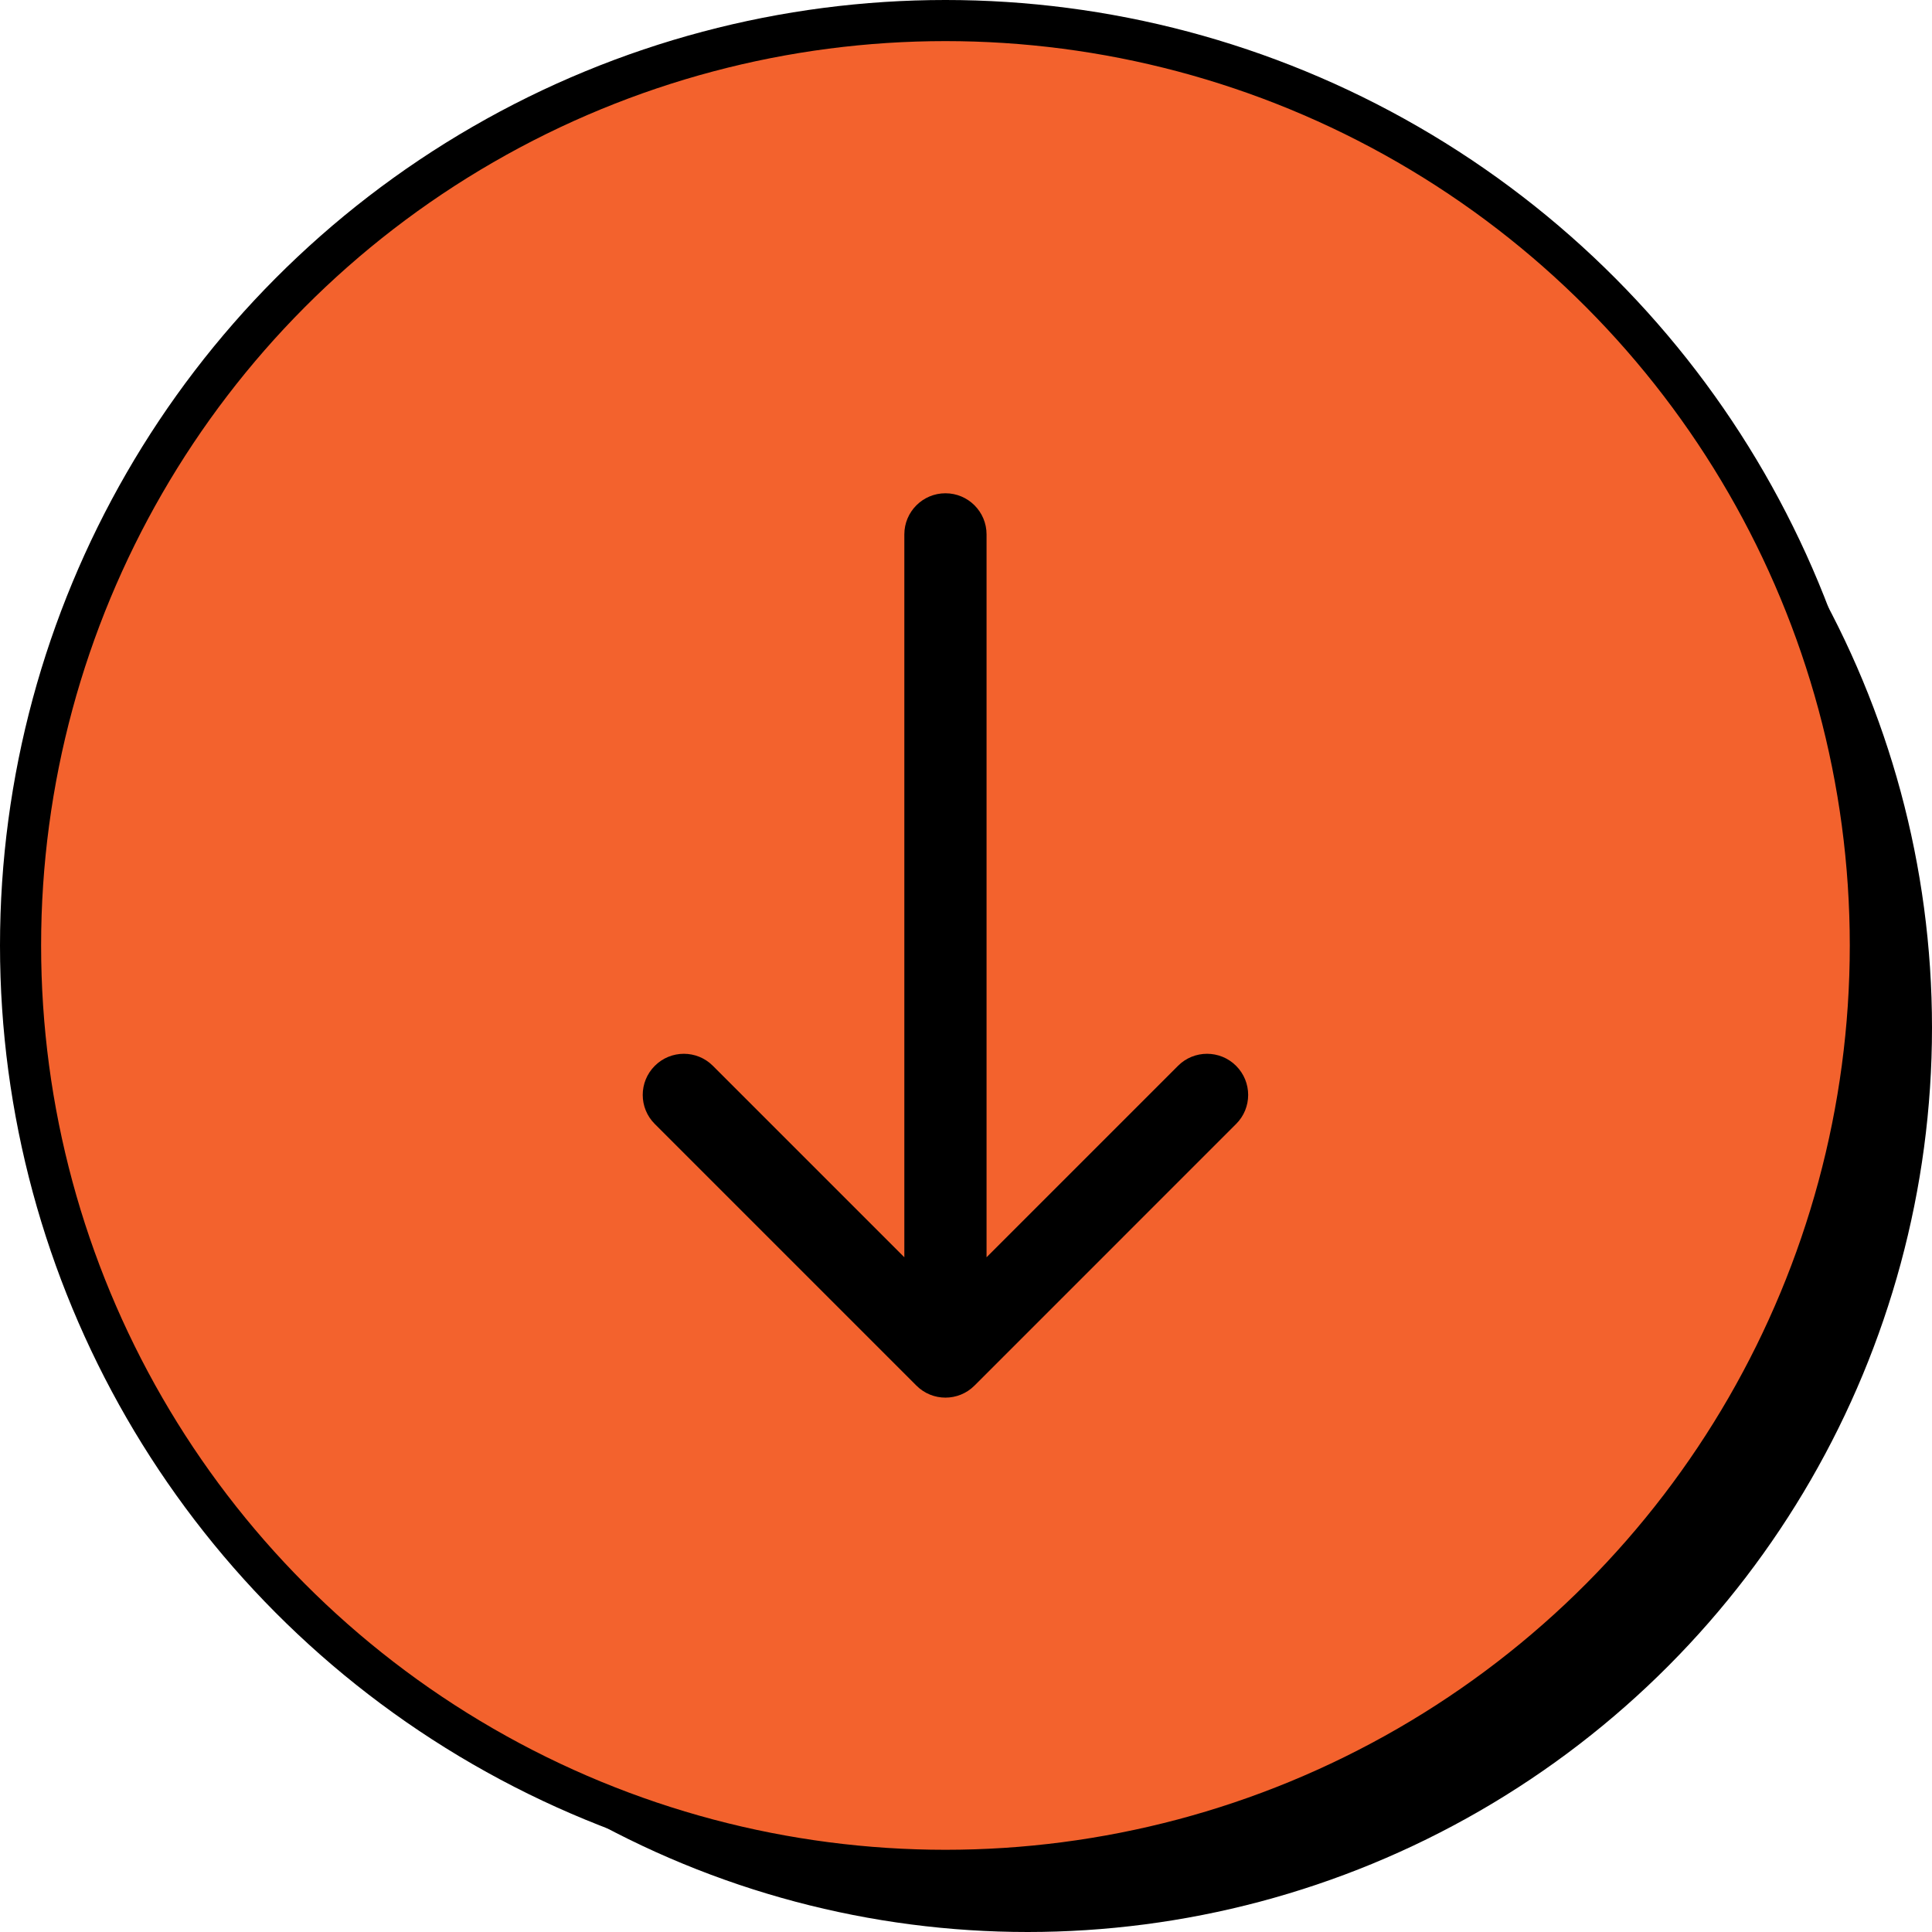
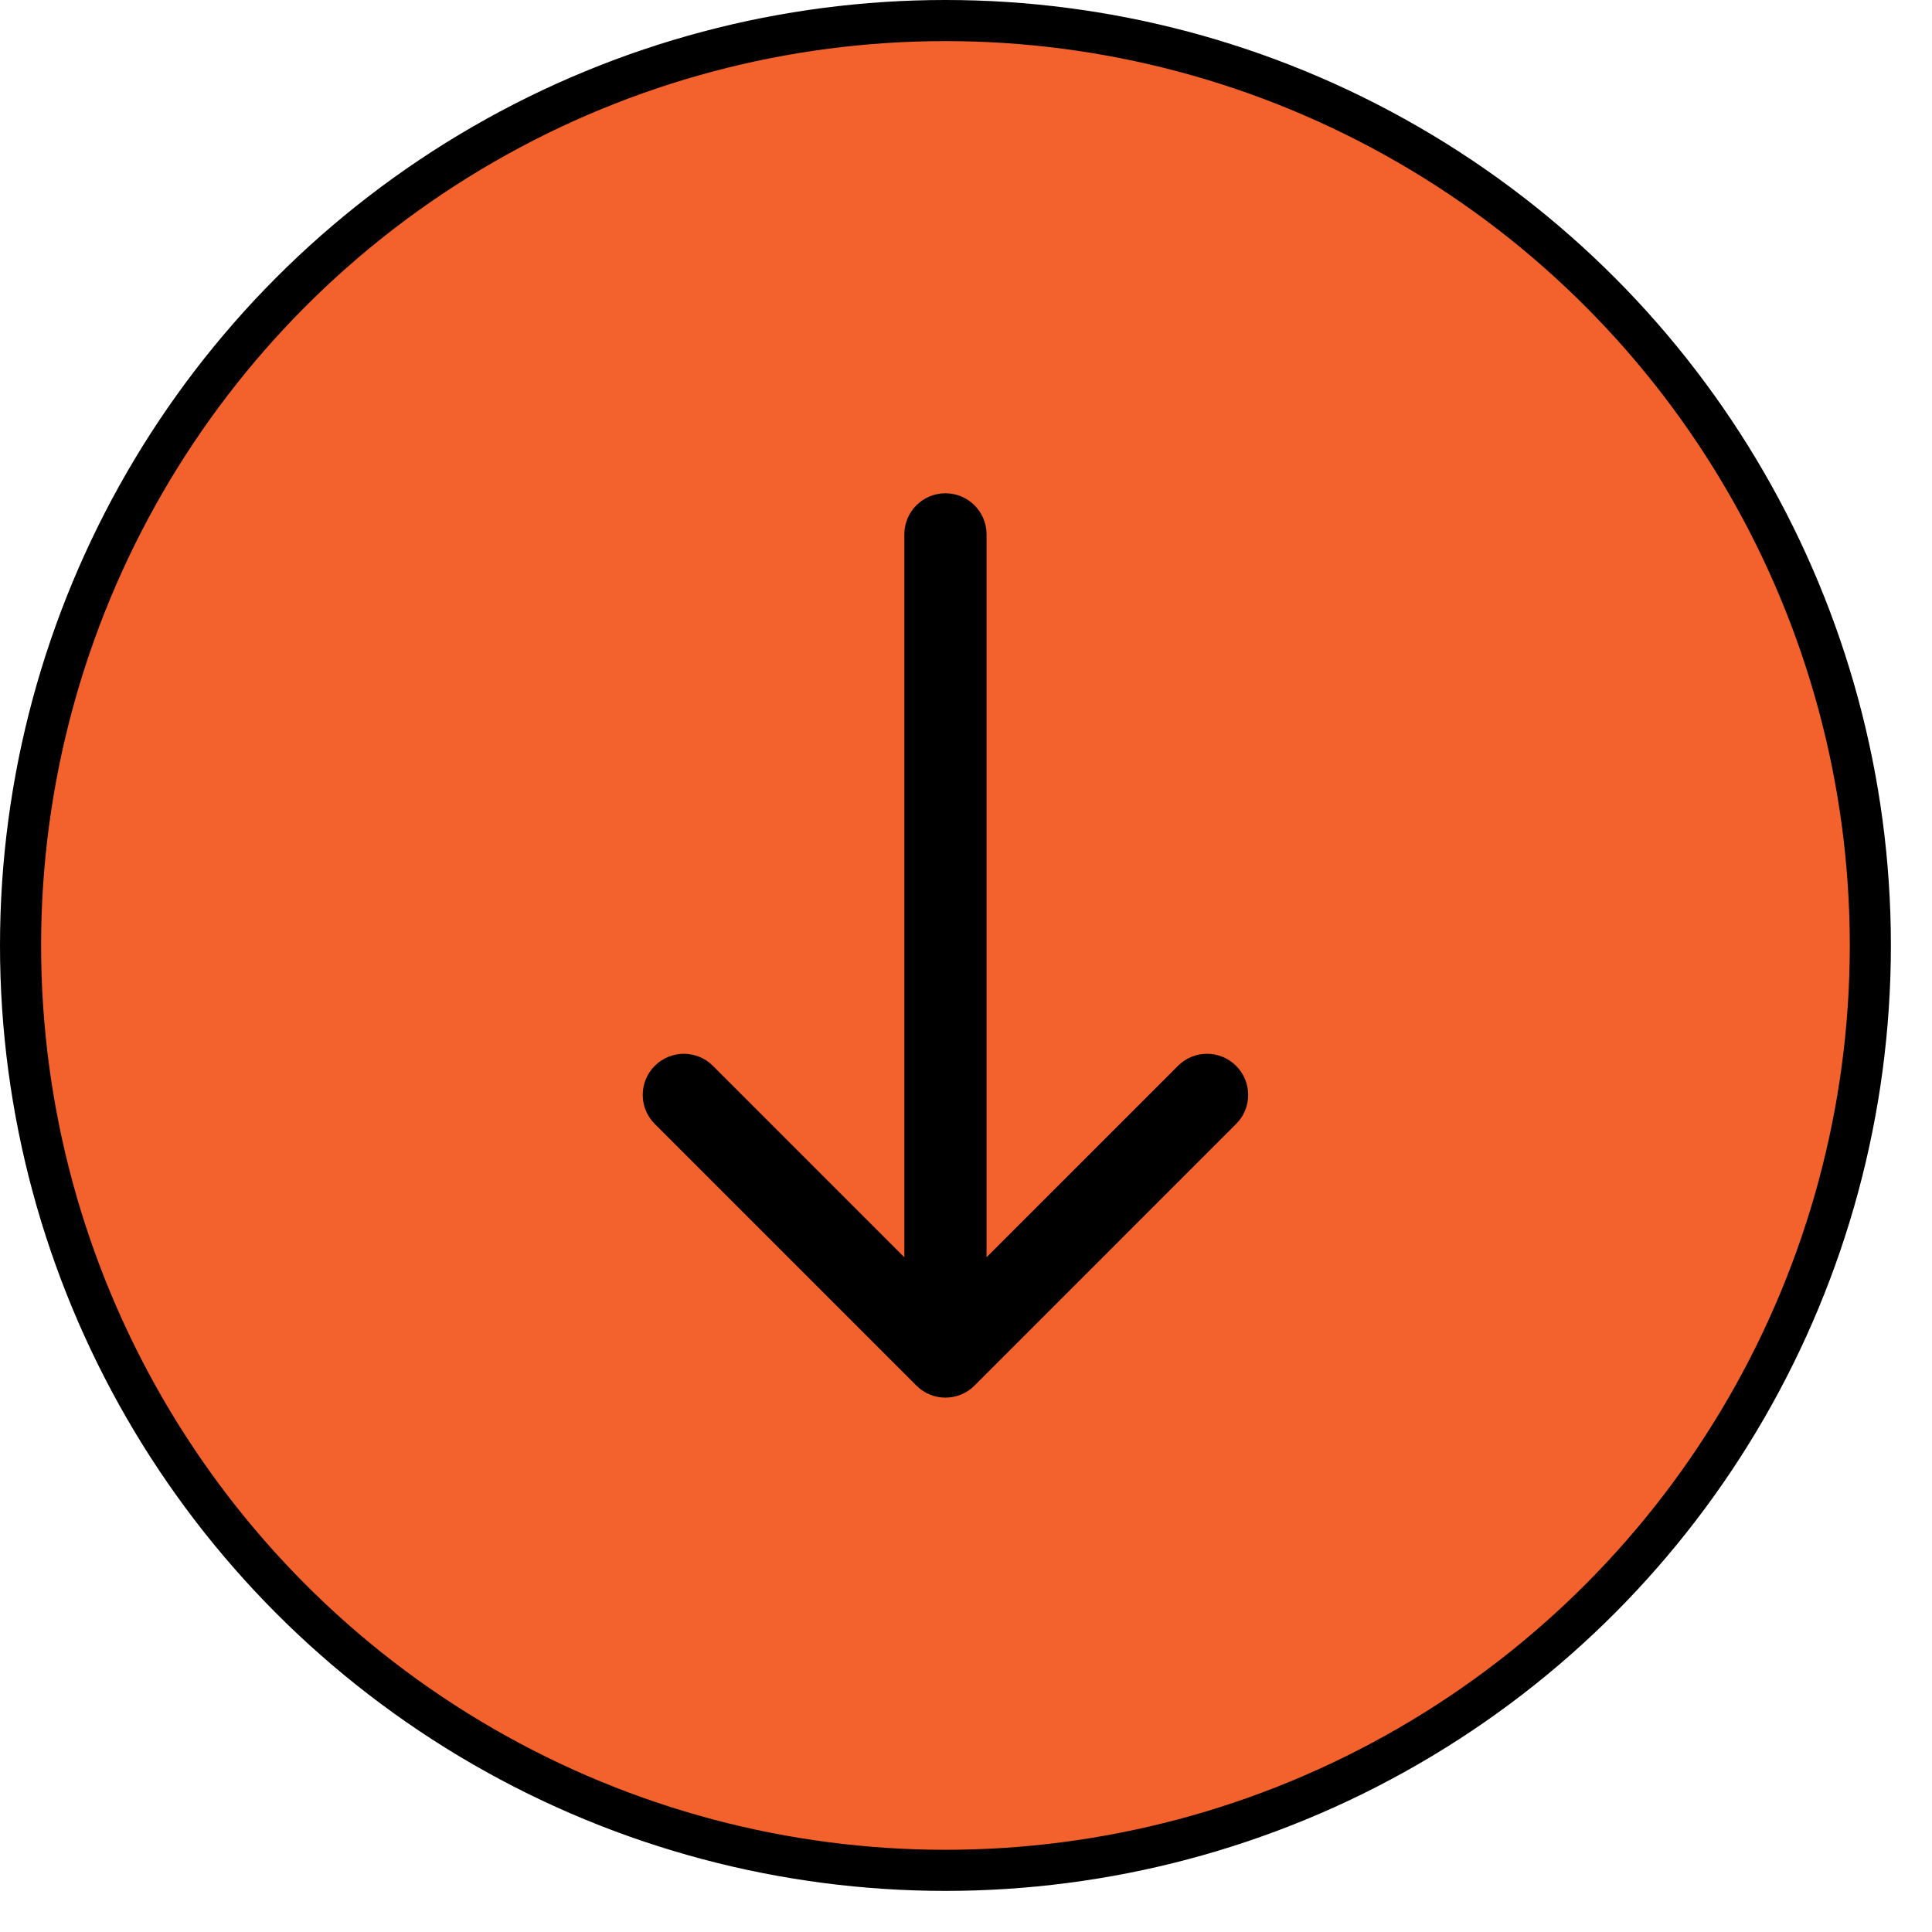
<svg xmlns="http://www.w3.org/2000/svg" width="47" height="47" viewBox="0 0 47 47" fill="none">
-   <circle cx="25" cy="25" r="21.5" fill="black" stroke="black" />
  <circle cx="23" cy="23" r="22.5" fill="#F3622D" stroke="black" />
  <path d="M24 13C24 12.448 23.552 12 23 12C22.448 12 22 12.448 22 13L24 13ZM22.293 33.707C22.683 34.098 23.317 34.098 23.707 33.707L30.071 27.343C30.462 26.953 30.462 26.32 30.071 25.929C29.68 25.538 29.047 25.538 28.657 25.929L23 31.586L17.343 25.929C16.953 25.538 16.32 25.538 15.929 25.929C15.538 26.32 15.538 26.953 15.929 27.343L22.293 33.707ZM22 13L22 33L24 33L24 13L22 13Z" fill="black" />
</svg>